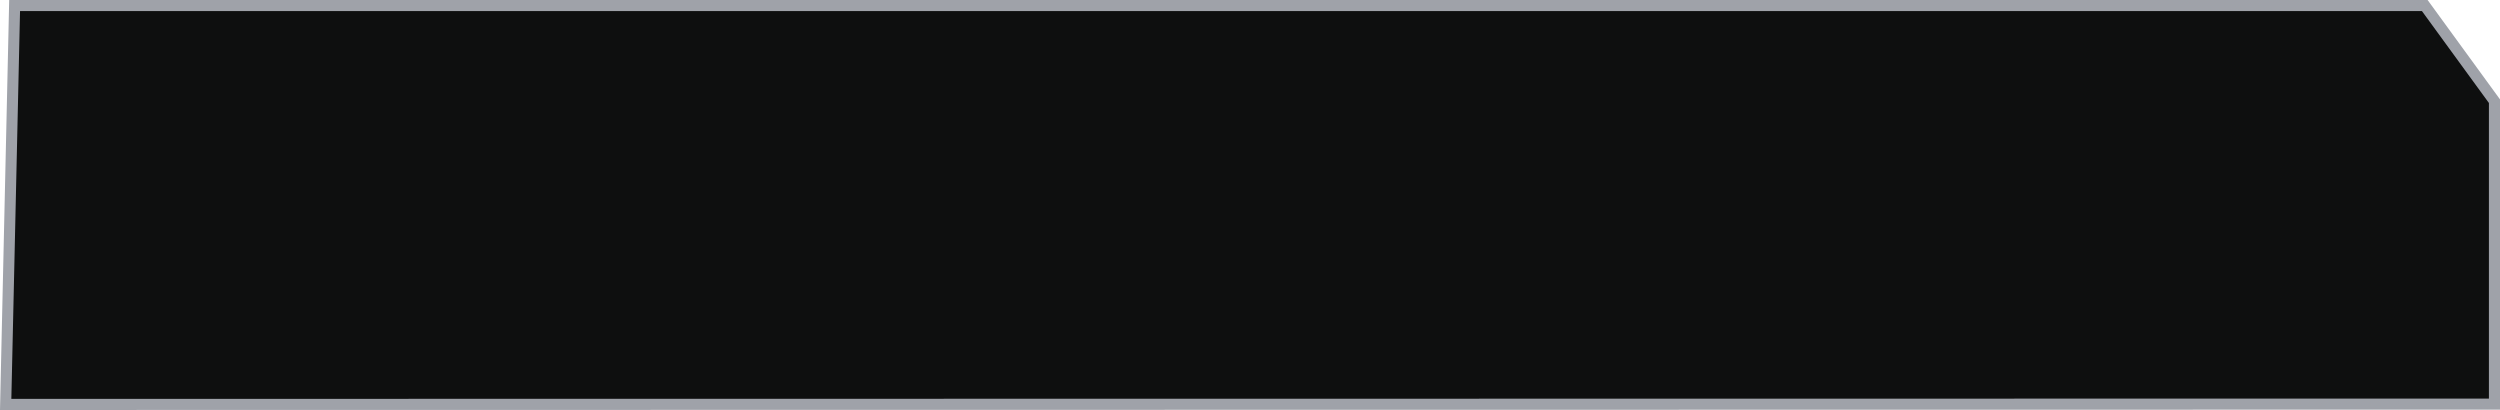
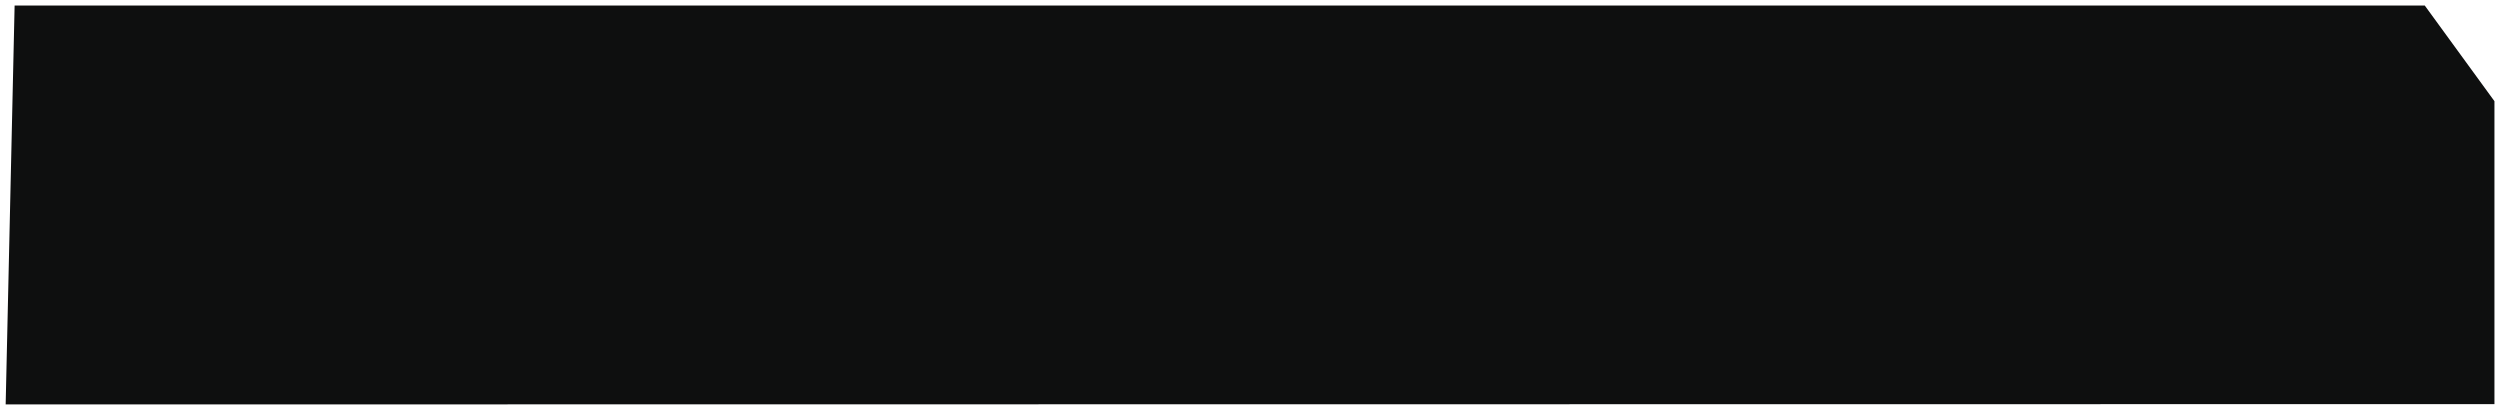
<svg xmlns="http://www.w3.org/2000/svg" xmlns:ns1="http://sodipodi.sourceforge.net/DTD/sodipodi-0.dtd" xmlns:ns2="http://www.inkscape.org/namespaces/inkscape" width="225.479" height="36.977" viewBox="0 0 225.479 36.977" version="1.1" id="svg33" ns1:docname="frame7.svg" ns2:version="1.1 (c68e22c387, 2021-05-23)">
  <defs id="defs37" />
  <ns1:namedview id="namedview35" pagecolor="#ffffff" bordercolor="#666666" borderopacity="1.0" ns2:pageshadow="2" ns2:pageopacity="0.0" ns2:pagecheckerboard="0" showgrid="false" ns2:zoom="14.07446" ns2:cx="47.461856" ns2:cy="11.900989" ns2:window-width="2560" ns2:window-height="1369" ns2:window-x="-8" ns2:window-y="-8" ns2:window-maximized="1" ns2:current-layer="svg33" />
  <g id="Path_12277" data-name="Path 12277" fill="#0e0f0f">
    <path d="M 0.511,36.476 1.318,0.5 H 218.694 l 6.284,8.626 V 36.448 Z" stroke="none" id="path2" />
-     <path d="M 1.807,1 1.023,35.976 224.479,35.948 V 9.289 L 218.44,1 H 1.807 M 0.829,-1.1444092e-5 H 218.949 L 225.479,8.963 V 36.948 L 0,36.977 Z" stroke="none" fill="#9fa2a9" id="path4" />
  </g>
</svg>